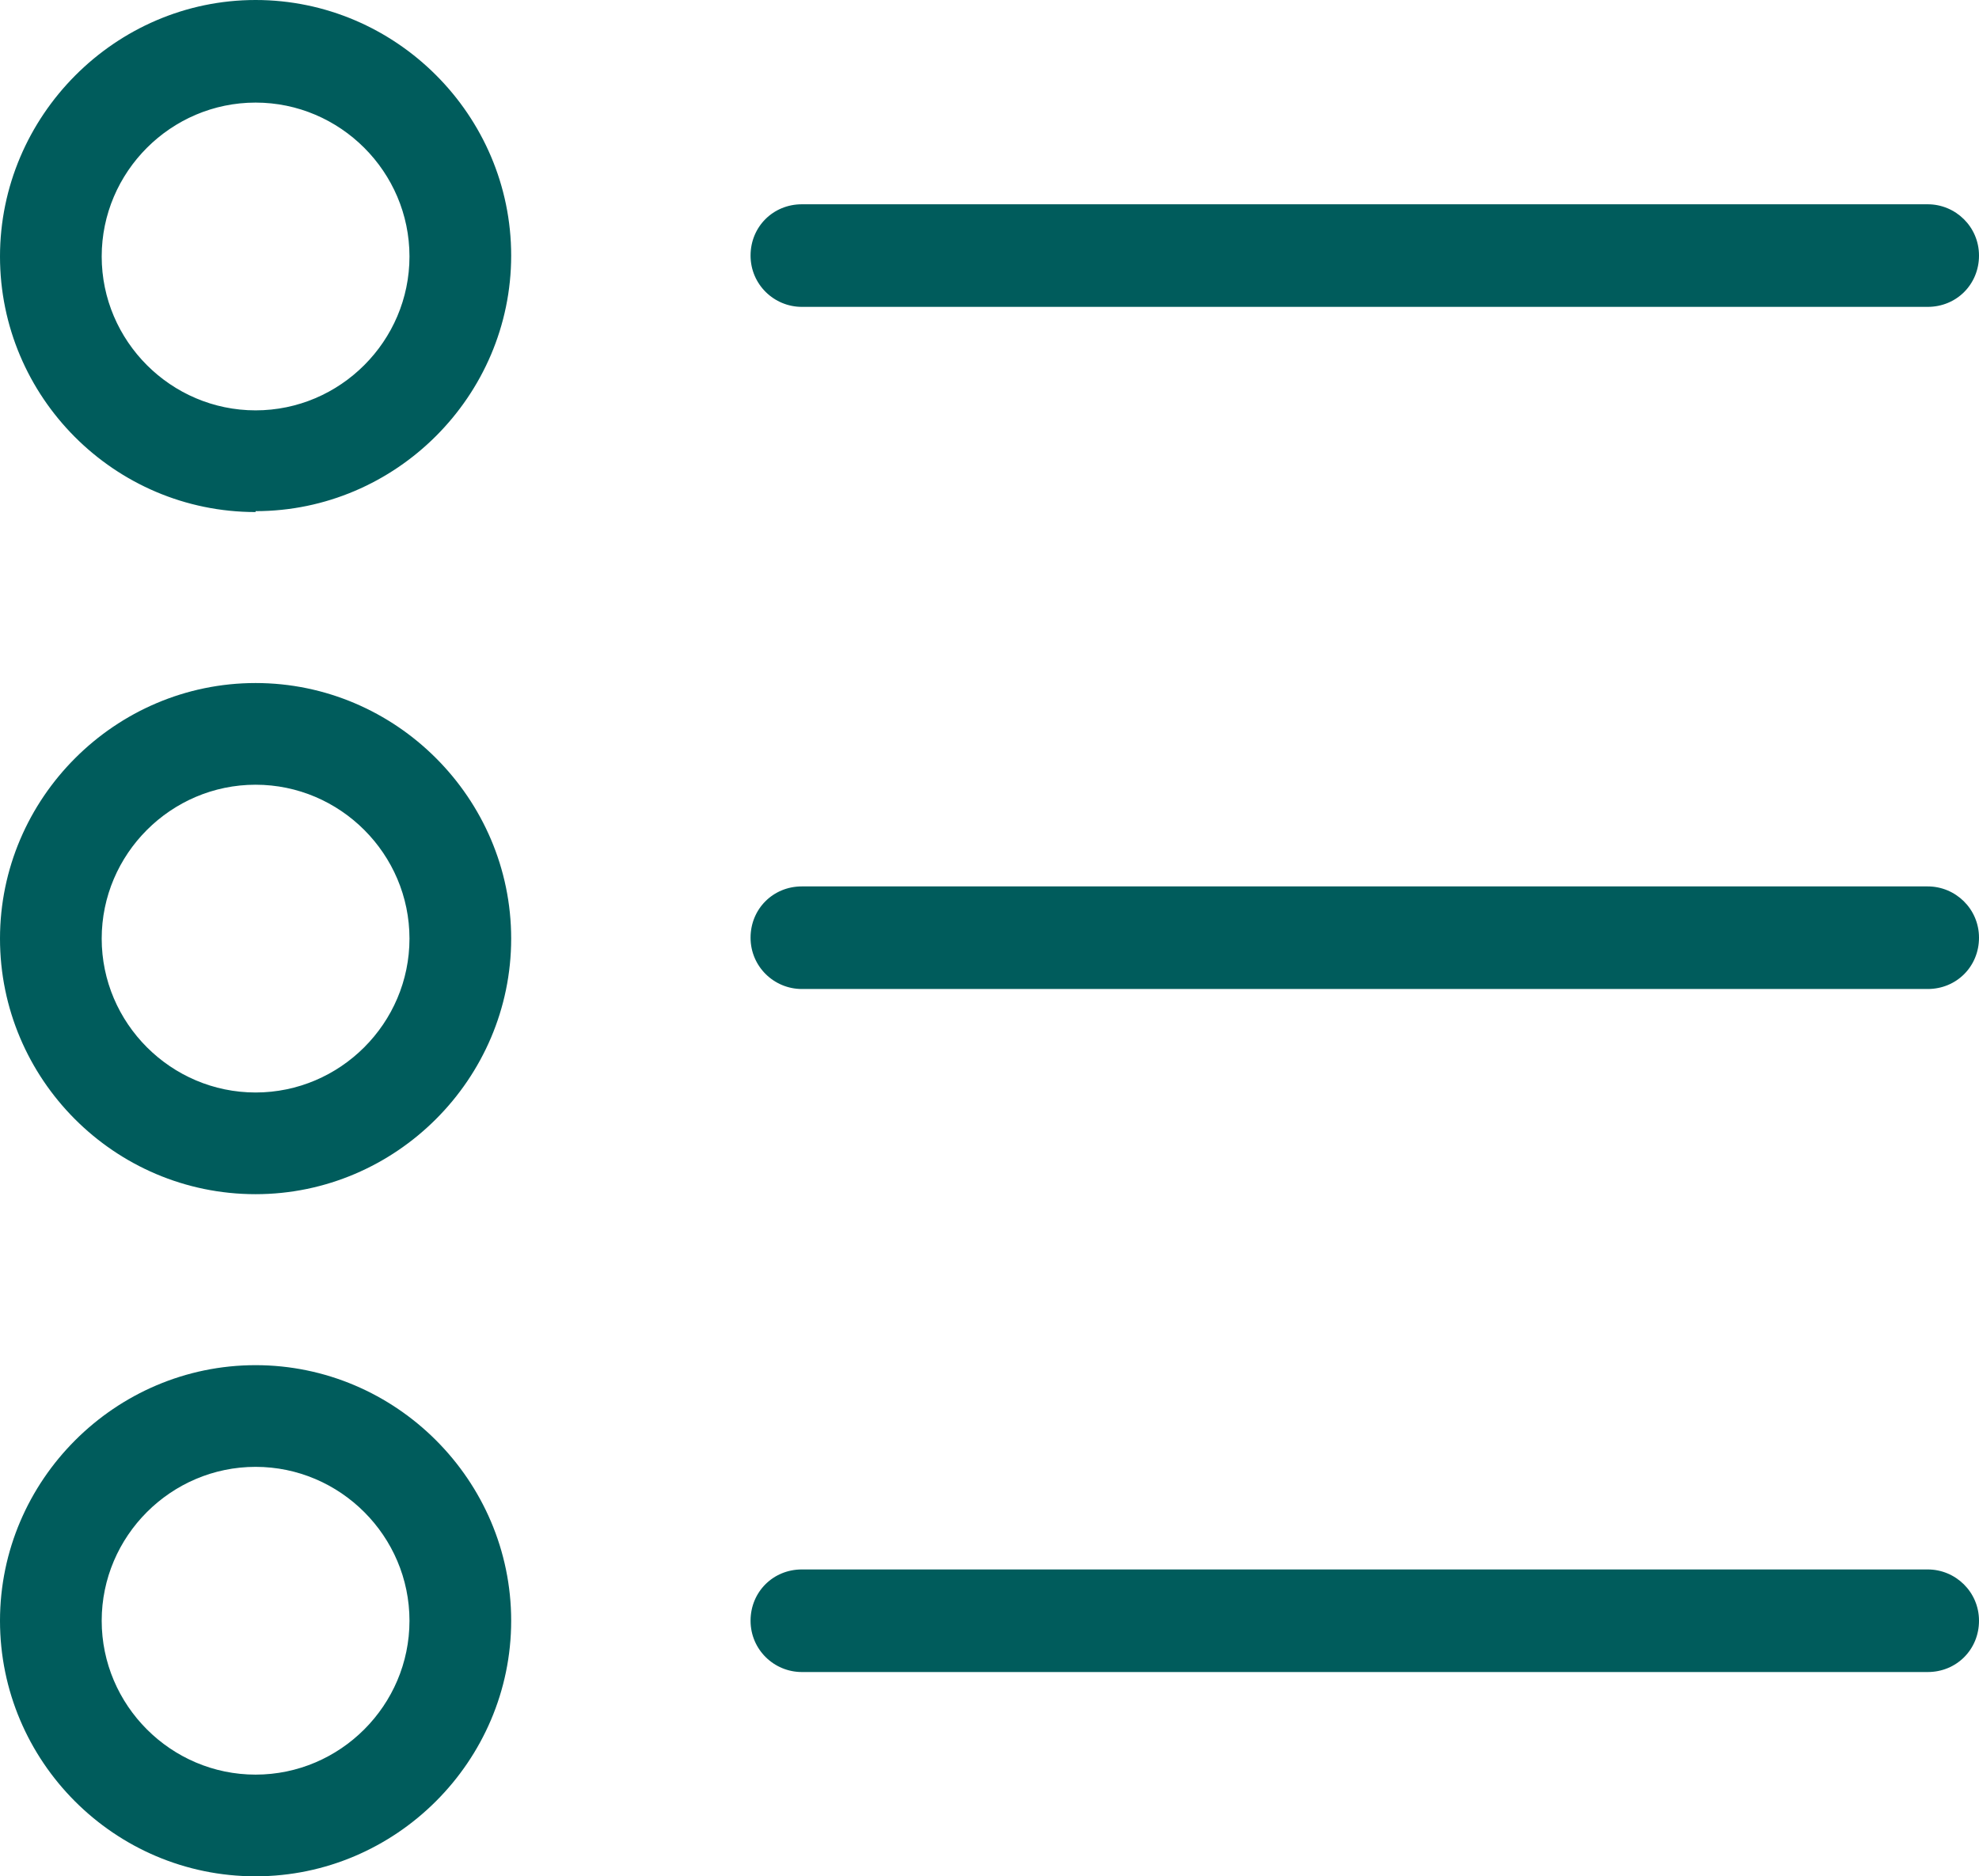
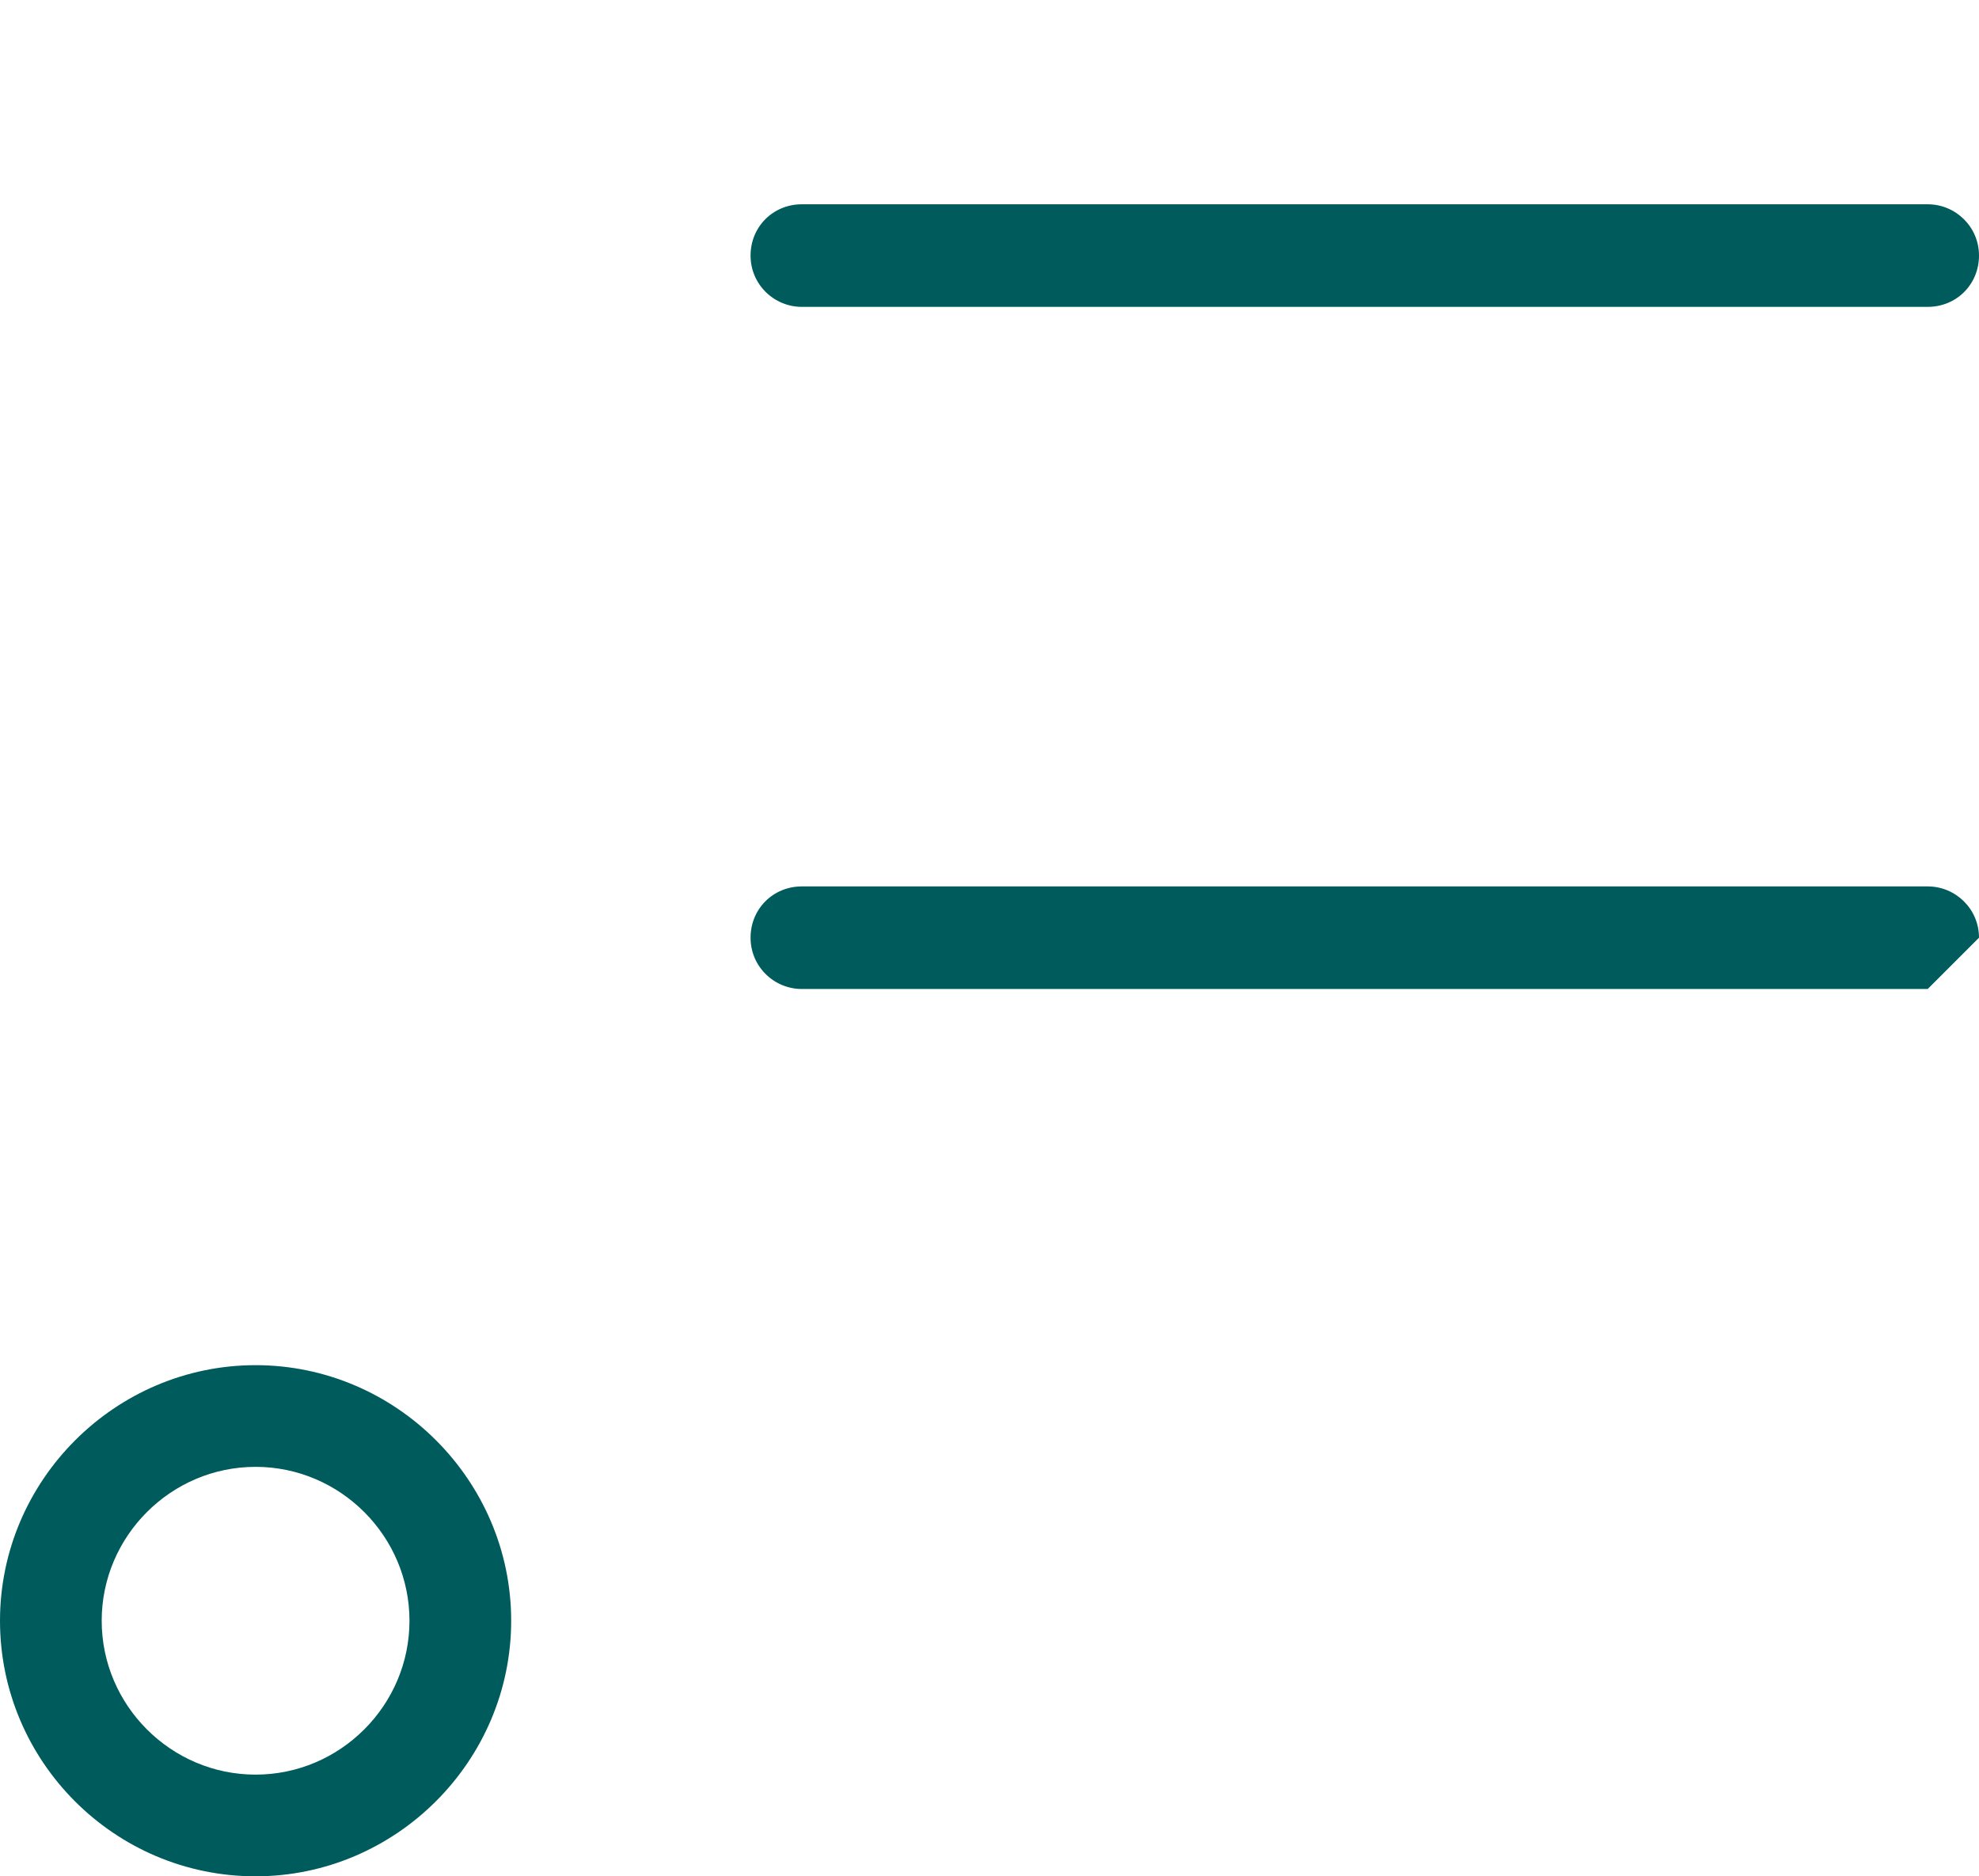
<svg xmlns="http://www.w3.org/2000/svg" id="_レイヤー_2" viewBox="0 0 21.99 20.85">
  <defs>
    <style>.cls-1{fill:#005c5c;}</style>
  </defs>
  <g id="_レイヤー_1-2">
    <g id="_82.list">
-       <path class="cls-1" d="M2.84,5.69c-1.57,0-2.84-1.28-2.84-2.84S1.28,0,2.84,0s2.84,1.28,2.84,2.84-1.28,2.84-2.84,2.84ZM2.84,1.14c-.94,0-1.71,.77-1.71,1.71s.77,1.71,1.71,1.71,1.71-.77,1.71-1.71-.77-1.71-1.71-1.71Z" />
-       <path class="cls-1" d="M2.84,13.27c-1.57,0-2.84-1.28-2.84-2.84s1.28-2.84,2.84-2.84,2.84,1.28,2.84,2.84-1.28,2.84-2.84,2.84Zm0-4.55c-.94,0-1.71,.77-1.71,1.71s.77,1.71,1.71,1.71,1.71-.77,1.71-1.71-.77-1.71-1.71-1.71Z" />
      <path class="cls-1" d="M2.84,20.85c-1.57,0-2.84-1.28-2.84-2.84s1.28-2.84,2.84-2.84,2.84,1.28,2.84,2.84-1.28,2.84-2.84,2.84Zm0-4.55c-.94,0-1.71,.77-1.71,1.71s.77,1.71,1.71,1.71,1.71-.77,1.71-1.71-.77-1.71-1.71-1.71Z" />
      <path class="cls-1" d="M21.42,3.41H8.91c-.31,0-.57-.25-.57-.57s.25-.57,.57-.57h12.51c.31,0,.57,.25,.57,.57s-.25,.57-.57,.57Z" />
-       <path class="cls-1" d="M21.42,10.99H8.91c-.31,0-.57-.25-.57-.57s.25-.57,.57-.57h12.51c.31,0,.57,.25,.57,.57s-.25,.57-.57,.57Z" />
-       <path class="cls-1" d="M21.42,18.58H8.91c-.31,0-.57-.25-.57-.57s.25-.57,.57-.57h12.51c.31,0,.57,.25,.57,.57s-.25,.57-.57,.57Z" />
+       <path class="cls-1" d="M21.42,10.99H8.91c-.31,0-.57-.25-.57-.57s.25-.57,.57-.57h12.51c.31,0,.57,.25,.57,.57Z" />
    </g>
  </g>
</svg>